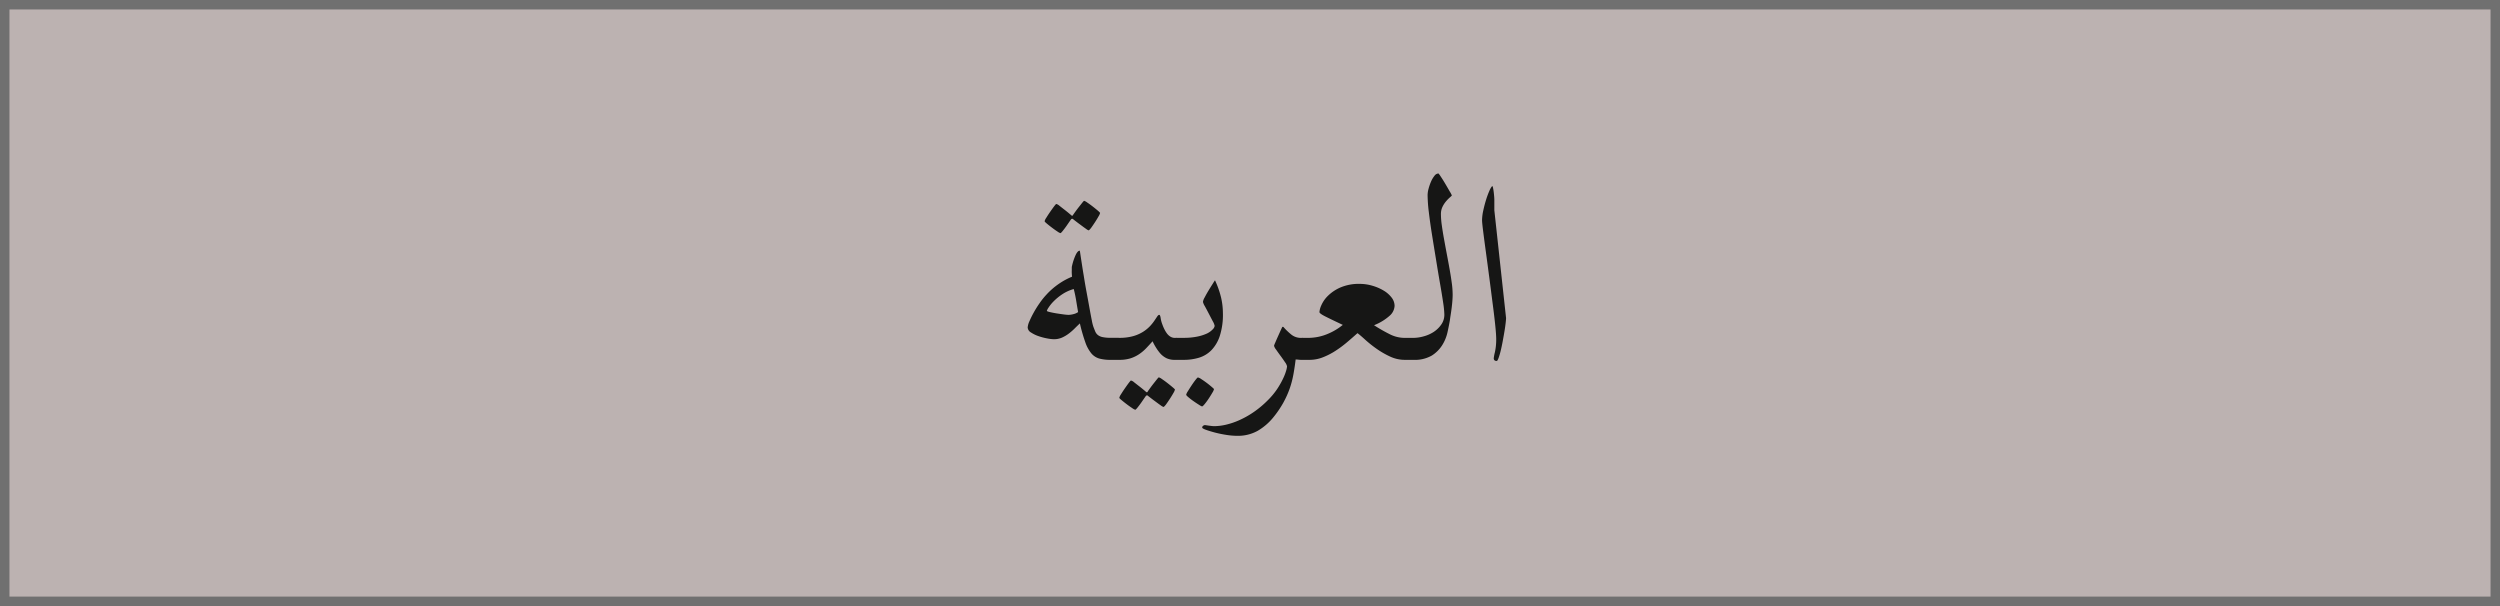
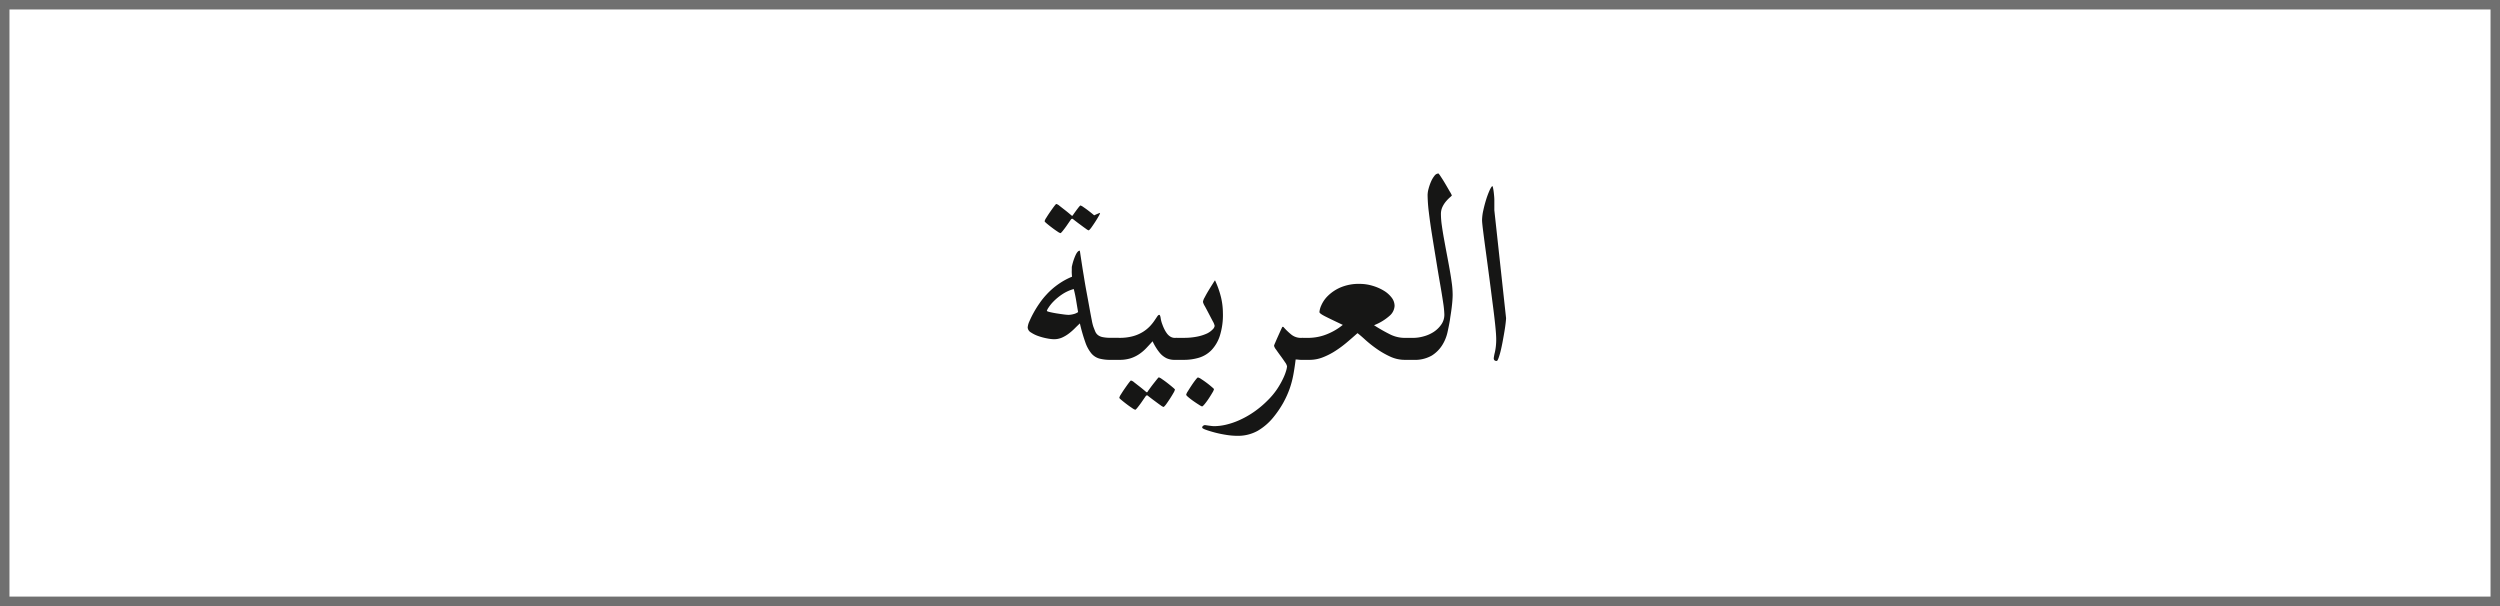
<svg xmlns="http://www.w3.org/2000/svg" width="132" height="32" viewBox="0 0 132 32">
  <g id="Group_81" data-name="Group 81" transform="translate(-146 -443)">
    <g id="Rectangle_2" data-name="Rectangle 2" transform="translate(146 443)" fill="#bcb2b1" stroke="#707070" stroke-width="0.5">
-       <rect width="132" height="32" stroke="none" />
      <rect x="0.25" y="0.25" width="131.5" height="31.5" fill="none" />
    </g>
    <g id="Component_3_1" data-name="Component 3 – 1" transform="translate(200.262 452.157)">
-       <path id="Path_2" data-name="Path 2" d="M-7.515-.584a1.579,1.579,0,0,1-.014.213.475.475,0,0,1-.065.186.364.364,0,0,1-.153.135A.63.63,0,0,1-8.025,0h-.343a2.172,2.172,0,0,1-.594-.07.859.859,0,0,1-.417-.274,1.9,1.9,0,0,1-.315-.58,8.985,8.985,0,0,1-.288-1q-.139.13-.283.274a2.9,2.9,0,0,1-.311.269,1.8,1.8,0,0,1-.357.209,1.063,1.063,0,0,1-.431.083,2.155,2.155,0,0,1-.343-.042,3.045,3.045,0,0,1-.459-.121,1.711,1.711,0,0,1-.4-.195.325.325,0,0,1-.172-.264.944.944,0,0,1,.093-.329,5.022,5.022,0,0,1,.232-.469,5.583,5.583,0,0,1,.315-.5,3.809,3.809,0,0,1,.343-.427,3.82,3.82,0,0,1,.659-.575,3.7,3.7,0,0,1,.7-.38q-.009-.083-.014-.172t0-.172v-.125a.455.455,0,0,1,.019-.125,2.808,2.808,0,0,1,.19-.561q.107-.218.209-.218.009,0,.023.1t.042.283l.065.422q.037.241.083.51.065.417.148.863t.153.835q.07.39.125.663a2.415,2.415,0,0,0,.083.339q.056.148.1.255a.487.487,0,0,0,.135.181.586.586,0,0,0,.246.111,1.943,1.943,0,0,0,.427.037h.343a.63.63,0,0,1,.278.051.377.377,0,0,1,.153.13A.437.437,0,0,1-7.529-.8,1.579,1.579,0,0,1-7.515-.584Zm-2.561-1.939q-.046-.26-.1-.594t-.13-.622a2.136,2.136,0,0,0-.617.283,2.9,2.9,0,0,0-.441.362,2.038,2.038,0,0,0-.269.329.661.661,0,0,0-.093.176q0,.028.153.065t.353.07q.2.032.385.056a2.488,2.488,0,0,0,.25.023,1.122,1.122,0,0,0,.255-.037A.716.716,0,0,0-10.075-2.523Zm1.16-5.232A.609.609,0,0,1-9-7.57q-.083.148-.19.311t-.2.292q-.1.13-.135.13a.616.616,0,0,1-.144-.088q-.125-.088-.274-.2-.167-.121-.38-.288a.1.1,0,0,0-.065-.037.1.1,0,0,0-.065.037q-.139.2-.25.362-.1.139-.19.25t-.116.111a.56.56,0,0,1-.162-.088q-.135-.088-.283-.2t-.269-.213q-.121-.1-.121-.13a.558.558,0,0,1,.088-.181q.088-.144.2-.306t.209-.292q.1-.13.116-.13a.378.378,0,0,1,.167.093l.25.195q.158.121.343.278.056.056.083.056t.065-.074q.139-.195.26-.353l.195-.246q.093-.116.111-.116a.586.586,0,0,1,.167.093q.139.093.288.209t.269.218Q-8.916-7.774-8.916-7.756ZM-4.091-.584a1.579,1.579,0,0,1-.014.213.475.475,0,0,1-.065.186.364.364,0,0,1-.153.135A.63.63,0,0,1-4.6,0h-.362A1.015,1.015,0,0,1-5.4-.083a1.083,1.083,0,0,1-.325-.241,2.183,2.183,0,0,1-.223-.3,2.791,2.791,0,0,1-.195-.357q-.167.186-.334.362a2.274,2.274,0,0,1-.371.315,1.808,1.808,0,0,1-.459.223A1.928,1.928,0,0,1-7.9,0h-.343a.63.63,0,0,1-.278-.051.364.364,0,0,1-.153-.135.475.475,0,0,1-.065-.186,1.579,1.579,0,0,1-.014-.213A1.579,1.579,0,0,1-8.744-.8a.437.437,0,0,1,.065-.181.377.377,0,0,1,.153-.13.63.63,0,0,1,.278-.051H-7.9a2.633,2.633,0,0,0,.724-.088,2,2,0,0,0,.524-.227,1.884,1.884,0,0,0,.362-.292,2.284,2.284,0,0,0,.237-.292l.153-.227q.06-.088.107-.088t.074.158a1.5,1.5,0,0,0,.093.353,2.025,2.025,0,0,0,.1.237,1.44,1.44,0,0,0,.139.232.651.651,0,0,0,.186.172.463.463,0,0,0,.246.065H-4.6a.63.63,0,0,1,.278.051.377.377,0,0,1,.153.13A.437.437,0,0,1-4.105-.8,1.579,1.579,0,0,1-4.091-.584Zm-.872,2.152a.609.609,0,0,1-.083.186q-.083.148-.19.311t-.2.292q-.1.13-.135.13A.616.616,0,0,1-5.719,2.4q-.125-.088-.274-.2-.167-.121-.38-.288a.1.1,0,0,0-.065-.037.1.1,0,0,0-.065.037q-.139.2-.25.362-.1.139-.19.25t-.116.111a.56.56,0,0,1-.162-.088q-.135-.088-.283-.2t-.269-.213Q-7.9,2.032-7.9,2a.558.558,0,0,1,.088-.181q.088-.144.2-.306t.209-.292q.1-.13.116-.13a.378.378,0,0,1,.167.093l.25.195q.158.121.343.278.056.056.083.056t.065-.074q.139-.195.26-.353l.195-.246q.093-.116.111-.116a.586.586,0,0,1,.167.093q.139.093.288.209t.269.218Q-4.963,1.549-4.963,1.568Zm2.533-4.017a3.671,3.671,0,0,1-.162,1.178,1.972,1.972,0,0,1-.441.756,1.542,1.542,0,0,1-.654.4A2.74,2.74,0,0,1-4.5,0h-.343a.63.63,0,0,1-.278-.051.364.364,0,0,1-.153-.135.475.475,0,0,1-.065-.186,1.579,1.579,0,0,1-.014-.213A1.579,1.579,0,0,1-5.339-.8a.437.437,0,0,1,.065-.181.377.377,0,0,1,.153-.13.63.63,0,0,1,.278-.051H-4.5a3.491,3.491,0,0,0,.71-.065,2.326,2.326,0,0,0,.524-.167,1.026,1.026,0,0,0,.3-.218.329.329,0,0,0,.1-.181.78.78,0,0,0-.1-.246q-.1-.19-.209-.4t-.209-.394a.753.753,0,0,1-.1-.227A.662.662,0,0,1-3.391-3.3q.088-.172.2-.357T-2.978-4q.1-.162.13-.2a4.87,4.87,0,0,1,.315.886A3.678,3.678,0,0,1-2.431-2.449Zm-.473,4a.573.573,0,0,1-.083.181q-.083.144-.19.306a3.417,3.417,0,0,1-.213.292q-.107.13-.144.13a.717.717,0,0,1-.153-.083q-.135-.083-.288-.19t-.274-.209q-.121-.1-.121-.139a.558.558,0,0,1,.088-.181q.088-.144.195-.306t.209-.292q.1-.13.13-.13a.526.526,0,0,1,.176.088q.139.088.288.2t.264.213Q-2.9,1.531-2.9,1.549ZM2.551-.584a1.579,1.579,0,0,1-.014.213.475.475,0,0,1-.065.186.364.364,0,0,1-.153.135A.63.63,0,0,1,2.041,0H1.7a.985.985,0,0,1-.139-.009A1.059,1.059,0,0,0,1.41-.019q-.046.39-.116.775a4.914,4.914,0,0,1-.2.765,4.968,4.968,0,0,1-.343.756,5.37,5.37,0,0,1-.524.765,3.045,3.045,0,0,1-.812.7,2.138,2.138,0,0,1-1.1.269,3.714,3.714,0,0,1-.58-.051,5.978,5.978,0,0,1-.6-.125q-.278-.074-.469-.144t-.19-.116a.111.111,0,0,1,.051-.093.168.168,0,0,1,.1-.037l.065.009.13.019.153.019a1.239,1.239,0,0,0,.144.009,2.806,2.806,0,0,0,.6-.074,3.856,3.856,0,0,0,.705-.237,4.794,4.794,0,0,0,.756-.422,5.143,5.143,0,0,0,.756-.631,3.856,3.856,0,0,0,.5-.6A4.525,4.525,0,0,0,.747.988,2.619,2.619,0,0,0,.909.571,1.127,1.127,0,0,0,.956.343.557.557,0,0,0,.849.125Q.742-.037.612-.213T.376-.543a.532.532,0,0,1-.107-.2A.978.978,0,0,1,.329-.9q.06-.144.135-.311T.612-1.54q.074-.158.093-.2H.761a3.367,3.367,0,0,0,.413.4A.805.805,0,0,0,1.7-1.16h.343a.63.63,0,0,1,.278.051.377.377,0,0,1,.153.13A.437.437,0,0,1,2.537-.8,1.579,1.579,0,0,1,2.551-.584Zm5.464,0A1.579,1.579,0,0,1,8-.371a.475.475,0,0,1-.065.186.364.364,0,0,1-.153.135A.63.63,0,0,1,7.505,0H7.162a1.815,1.815,0,0,1-.77-.176,4.522,4.522,0,0,1-.714-.413,6.228,6.228,0,0,1-.594-.473q-.26-.237-.408-.348-.269.241-.566.492a5.752,5.752,0,0,1-.617.455,3.665,3.665,0,0,1-.659.334A1.891,1.891,0,0,1,2.152,0H1.809a.63.63,0,0,1-.278-.051.364.364,0,0,1-.153-.135.475.475,0,0,1-.065-.186A1.579,1.579,0,0,1,1.3-.584,1.579,1.579,0,0,1,1.313-.8a.437.437,0,0,1,.065-.181.377.377,0,0,1,.153-.13.63.63,0,0,1,.278-.051h.343A2.668,2.668,0,0,0,2.918-1.3,3.2,3.2,0,0,0,3.9-1.846q-.612-.288-.923-.445t-.311-.232a1.086,1.086,0,0,1,.1-.357,1.6,1.6,0,0,1,.348-.5,2.2,2.2,0,0,1,.659-.441,2.473,2.473,0,0,1,1.034-.19,2.328,2.328,0,0,1,.663.1,2.491,2.491,0,0,1,.589.255,1.471,1.471,0,0,1,.417.366.72.72,0,0,1,.158.441.739.739,0,0,1-.255.515,2.741,2.741,0,0,1-.83.506,8.529,8.529,0,0,0,.844.482,1.74,1.74,0,0,0,.77.186h.343a.63.63,0,0,1,.278.051.377.377,0,0,1,.153.13A.437.437,0,0,1,8-.8,1.579,1.579,0,0,1,8.016-.584ZM9.7-3.442q0,.139-.014.32t-.037.366q-.023.186-.051.362t-.046.315q-.046.269-.125.626a2.149,2.149,0,0,1-.278.677A1.745,1.745,0,0,1,8.6-.227,1.792,1.792,0,0,1,7.626,0H7.283A.63.63,0,0,1,7-.051a.364.364,0,0,1-.153-.135.475.475,0,0,1-.065-.186,1.579,1.579,0,0,1-.014-.213A1.579,1.579,0,0,1,6.786-.8a.437.437,0,0,1,.065-.181A.377.377,0,0,1,7-1.109a.63.63,0,0,1,.278-.051h.343a2.092,2.092,0,0,0,.543-.079A1.847,1.847,0,0,0,8.7-1.475a1.468,1.468,0,0,0,.4-.39.9.9,0,0,0,.162-.529A4.972,4.972,0,0,0,9.2-3.01q-.065-.441-.167-1.025T8.823-5.293q-.111-.673-.213-1.313T8.442-7.8a8.048,8.048,0,0,1-.065-.9,1.351,1.351,0,0,1,.051-.334,2.565,2.565,0,0,1,.13-.376,1.312,1.312,0,0,1,.181-.306.283.283,0,0,1,.213-.125,1.17,1.17,0,0,1,.125.172q.116.172.241.385t.232.4a1.262,1.262,0,0,1,.107.2q0,.019-.088.093a2.007,2.007,0,0,0-.2.2,1.38,1.38,0,0,0-.2.3.88.88,0,0,0-.088.4,4.318,4.318,0,0,0,.046.584q.046.334.116.719t.148.8q.079.413.148.8t.116.738A4.675,4.675,0,0,1,9.7-3.442Zm2.82,1.234q0,.074-.023.274t-.065.45q-.042.25-.093.524t-.107.5a3.492,3.492,0,0,1-.111.371q-.056.148-.093.148-.158,0-.158-.148a2.479,2.479,0,0,1,.06-.311A3.158,3.158,0,0,0,12-1.085q0-.26-.056-.789T11.8-3.062q-.083-.659-.176-1.364t-.176-1.317q-.083-.612-.139-1.058t-.056-.575a2.507,2.507,0,0,1,.065-.515q.065-.3.153-.58a4.351,4.351,0,0,1,.181-.482q.093-.2.148-.223a.394.394,0,0,1,.037.121q.019.093.032.2t.023.227q.009.116.009.19V-7.9Z" transform="translate(12.738 9.843)" fill="#161615" />
+       <path id="Path_2" data-name="Path 2" d="M-7.515-.584a1.579,1.579,0,0,1-.014.213.475.475,0,0,1-.065.186.364.364,0,0,1-.153.135A.63.63,0,0,1-8.025,0h-.343a2.172,2.172,0,0,1-.594-.07.859.859,0,0,1-.417-.274,1.9,1.9,0,0,1-.315-.58,8.985,8.985,0,0,1-.288-1q-.139.13-.283.274a2.9,2.9,0,0,1-.311.269,1.8,1.8,0,0,1-.357.209,1.063,1.063,0,0,1-.431.083,2.155,2.155,0,0,1-.343-.042,3.045,3.045,0,0,1-.459-.121,1.711,1.711,0,0,1-.4-.195.325.325,0,0,1-.172-.264.944.944,0,0,1,.093-.329,5.022,5.022,0,0,1,.232-.469,5.583,5.583,0,0,1,.315-.5,3.809,3.809,0,0,1,.343-.427,3.82,3.82,0,0,1,.659-.575,3.7,3.7,0,0,1,.7-.38q-.009-.083-.014-.172t0-.172v-.125a.455.455,0,0,1,.019-.125,2.808,2.808,0,0,1,.19-.561q.107-.218.209-.218.009,0,.023.1t.042.283l.065.422q.037.241.083.51.065.417.148.863t.153.835q.07.39.125.663a2.415,2.415,0,0,0,.083.339q.056.148.1.255a.487.487,0,0,0,.135.181.586.586,0,0,0,.246.111,1.943,1.943,0,0,0,.427.037h.343a.63.63,0,0,1,.278.051.377.377,0,0,1,.153.13A.437.437,0,0,1-7.529-.8,1.579,1.579,0,0,1-7.515-.584Zm-2.561-1.939q-.046-.26-.1-.594t-.13-.622a2.136,2.136,0,0,0-.617.283,2.9,2.9,0,0,0-.441.362,2.038,2.038,0,0,0-.269.329.661.661,0,0,0-.093.176q0,.028.153.065t.353.07q.2.032.385.056a2.488,2.488,0,0,0,.25.023,1.122,1.122,0,0,0,.255-.037A.716.716,0,0,0-10.075-2.523Zm1.16-5.232A.609.609,0,0,1-9-7.57q-.083.148-.19.311t-.2.292q-.1.13-.135.13a.616.616,0,0,1-.144-.088q-.125-.088-.274-.2-.167-.121-.38-.288a.1.1,0,0,0-.065-.037.1.1,0,0,0-.065.037q-.139.2-.25.362-.1.139-.19.25t-.116.111a.56.56,0,0,1-.162-.088q-.135-.088-.283-.2t-.269-.213q-.121-.1-.121-.13a.558.558,0,0,1,.088-.181q.088-.144.2-.306t.209-.292q.1-.13.116-.13a.378.378,0,0,1,.167.093l.25.195q.158.121.343.278.056.056.083.056t.065-.074q.139-.195.26-.353q.093-.116.111-.116a.586.586,0,0,1,.167.093q.139.093.288.209t.269.218Q-8.916-7.774-8.916-7.756ZM-4.091-.584a1.579,1.579,0,0,1-.014.213.475.475,0,0,1-.065.186.364.364,0,0,1-.153.135A.63.63,0,0,1-4.6,0h-.362A1.015,1.015,0,0,1-5.4-.083a1.083,1.083,0,0,1-.325-.241,2.183,2.183,0,0,1-.223-.3,2.791,2.791,0,0,1-.195-.357q-.167.186-.334.362a2.274,2.274,0,0,1-.371.315,1.808,1.808,0,0,1-.459.223A1.928,1.928,0,0,1-7.9,0h-.343a.63.63,0,0,1-.278-.051.364.364,0,0,1-.153-.135.475.475,0,0,1-.065-.186,1.579,1.579,0,0,1-.014-.213A1.579,1.579,0,0,1-8.744-.8a.437.437,0,0,1,.065-.181.377.377,0,0,1,.153-.13.63.63,0,0,1,.278-.051H-7.9a2.633,2.633,0,0,0,.724-.088,2,2,0,0,0,.524-.227,1.884,1.884,0,0,0,.362-.292,2.284,2.284,0,0,0,.237-.292l.153-.227q.06-.088.107-.088t.074.158a1.5,1.5,0,0,0,.093.353,2.025,2.025,0,0,0,.1.237,1.44,1.44,0,0,0,.139.232.651.651,0,0,0,.186.172.463.463,0,0,0,.246.065H-4.6a.63.63,0,0,1,.278.051.377.377,0,0,1,.153.13A.437.437,0,0,1-4.105-.8,1.579,1.579,0,0,1-4.091-.584Zm-.872,2.152a.609.609,0,0,1-.083.186q-.083.148-.19.311t-.2.292q-.1.13-.135.13A.616.616,0,0,1-5.719,2.4q-.125-.088-.274-.2-.167-.121-.38-.288a.1.1,0,0,0-.065-.037.1.1,0,0,0-.065.037q-.139.2-.25.362-.1.139-.19.25t-.116.111a.56.56,0,0,1-.162-.088q-.135-.088-.283-.2t-.269-.213Q-7.9,2.032-7.9,2a.558.558,0,0,1,.088-.181q.088-.144.2-.306t.209-.292q.1-.13.116-.13a.378.378,0,0,1,.167.093l.25.195q.158.121.343.278.056.056.083.056t.065-.074q.139-.195.26-.353l.195-.246q.093-.116.111-.116a.586.586,0,0,1,.167.093q.139.093.288.209t.269.218Q-4.963,1.549-4.963,1.568Zm2.533-4.017a3.671,3.671,0,0,1-.162,1.178,1.972,1.972,0,0,1-.441.756,1.542,1.542,0,0,1-.654.4A2.74,2.74,0,0,1-4.5,0h-.343a.63.63,0,0,1-.278-.051.364.364,0,0,1-.153-.135.475.475,0,0,1-.065-.186,1.579,1.579,0,0,1-.014-.213A1.579,1.579,0,0,1-5.339-.8a.437.437,0,0,1,.065-.181.377.377,0,0,1,.153-.13.63.63,0,0,1,.278-.051H-4.5a3.491,3.491,0,0,0,.71-.065,2.326,2.326,0,0,0,.524-.167,1.026,1.026,0,0,0,.3-.218.329.329,0,0,0,.1-.181.78.78,0,0,0-.1-.246q-.1-.19-.209-.4t-.209-.394a.753.753,0,0,1-.1-.227A.662.662,0,0,1-3.391-3.3q.088-.172.2-.357T-2.978-4q.1-.162.13-.2a4.87,4.87,0,0,1,.315.886A3.678,3.678,0,0,1-2.431-2.449Zm-.473,4a.573.573,0,0,1-.083.181q-.083.144-.19.306a3.417,3.417,0,0,1-.213.292q-.107.13-.144.13a.717.717,0,0,1-.153-.083q-.135-.083-.288-.19t-.274-.209q-.121-.1-.121-.139a.558.558,0,0,1,.088-.181q.088-.144.195-.306t.209-.292q.1-.13.13-.13a.526.526,0,0,1,.176.088q.139.088.288.2t.264.213Q-2.9,1.531-2.9,1.549ZM2.551-.584a1.579,1.579,0,0,1-.014.213.475.475,0,0,1-.065.186.364.364,0,0,1-.153.135A.63.63,0,0,1,2.041,0H1.7a.985.985,0,0,1-.139-.009A1.059,1.059,0,0,0,1.41-.019q-.046.39-.116.775a4.914,4.914,0,0,1-.2.765,4.968,4.968,0,0,1-.343.756,5.37,5.37,0,0,1-.524.765,3.045,3.045,0,0,1-.812.7,2.138,2.138,0,0,1-1.1.269,3.714,3.714,0,0,1-.58-.051,5.978,5.978,0,0,1-.6-.125q-.278-.074-.469-.144t-.19-.116a.111.111,0,0,1,.051-.093.168.168,0,0,1,.1-.037l.065.009.13.019.153.019a1.239,1.239,0,0,0,.144.009,2.806,2.806,0,0,0,.6-.074,3.856,3.856,0,0,0,.705-.237,4.794,4.794,0,0,0,.756-.422,5.143,5.143,0,0,0,.756-.631,3.856,3.856,0,0,0,.5-.6A4.525,4.525,0,0,0,.747.988,2.619,2.619,0,0,0,.909.571,1.127,1.127,0,0,0,.956.343.557.557,0,0,0,.849.125Q.742-.037.612-.213T.376-.543a.532.532,0,0,1-.107-.2A.978.978,0,0,1,.329-.9q.06-.144.135-.311T.612-1.54q.074-.158.093-.2H.761a3.367,3.367,0,0,0,.413.4A.805.805,0,0,0,1.7-1.16h.343a.63.63,0,0,1,.278.051.377.377,0,0,1,.153.13A.437.437,0,0,1,2.537-.8,1.579,1.579,0,0,1,2.551-.584Zm5.464,0A1.579,1.579,0,0,1,8-.371a.475.475,0,0,1-.065.186.364.364,0,0,1-.153.135A.63.63,0,0,1,7.505,0H7.162a1.815,1.815,0,0,1-.77-.176,4.522,4.522,0,0,1-.714-.413,6.228,6.228,0,0,1-.594-.473q-.26-.237-.408-.348-.269.241-.566.492a5.752,5.752,0,0,1-.617.455,3.665,3.665,0,0,1-.659.334A1.891,1.891,0,0,1,2.152,0H1.809a.63.63,0,0,1-.278-.051.364.364,0,0,1-.153-.135.475.475,0,0,1-.065-.186A1.579,1.579,0,0,1,1.3-.584,1.579,1.579,0,0,1,1.313-.8a.437.437,0,0,1,.065-.181.377.377,0,0,1,.153-.13.63.63,0,0,1,.278-.051h.343A2.668,2.668,0,0,0,2.918-1.3,3.2,3.2,0,0,0,3.9-1.846q-.612-.288-.923-.445t-.311-.232a1.086,1.086,0,0,1,.1-.357,1.6,1.6,0,0,1,.348-.5,2.2,2.2,0,0,1,.659-.441,2.473,2.473,0,0,1,1.034-.19,2.328,2.328,0,0,1,.663.1,2.491,2.491,0,0,1,.589.255,1.471,1.471,0,0,1,.417.366.72.72,0,0,1,.158.441.739.739,0,0,1-.255.515,2.741,2.741,0,0,1-.83.506,8.529,8.529,0,0,0,.844.482,1.74,1.74,0,0,0,.77.186h.343a.63.63,0,0,1,.278.051.377.377,0,0,1,.153.13A.437.437,0,0,1,8-.8,1.579,1.579,0,0,1,8.016-.584ZM9.7-3.442q0,.139-.014.32t-.037.366q-.023.186-.051.362t-.046.315q-.046.269-.125.626a2.149,2.149,0,0,1-.278.677A1.745,1.745,0,0,1,8.6-.227,1.792,1.792,0,0,1,7.626,0H7.283A.63.63,0,0,1,7-.051a.364.364,0,0,1-.153-.135.475.475,0,0,1-.065-.186,1.579,1.579,0,0,1-.014-.213A1.579,1.579,0,0,1,6.786-.8a.437.437,0,0,1,.065-.181A.377.377,0,0,1,7-1.109a.63.63,0,0,1,.278-.051h.343a2.092,2.092,0,0,0,.543-.079A1.847,1.847,0,0,0,8.7-1.475a1.468,1.468,0,0,0,.4-.39.9.9,0,0,0,.162-.529A4.972,4.972,0,0,0,9.2-3.01q-.065-.441-.167-1.025T8.823-5.293q-.111-.673-.213-1.313T8.442-7.8a8.048,8.048,0,0,1-.065-.9,1.351,1.351,0,0,1,.051-.334,2.565,2.565,0,0,1,.13-.376,1.312,1.312,0,0,1,.181-.306.283.283,0,0,1,.213-.125,1.17,1.17,0,0,1,.125.172q.116.172.241.385t.232.4a1.262,1.262,0,0,1,.107.2q0,.019-.088.093a2.007,2.007,0,0,0-.2.2,1.38,1.38,0,0,0-.2.3.88.88,0,0,0-.088.4,4.318,4.318,0,0,0,.046.584q.046.334.116.719t.148.8q.079.413.148.8t.116.738A4.675,4.675,0,0,1,9.7-3.442Zm2.82,1.234q0,.074-.023.274t-.065.45q-.042.25-.093.524t-.107.5a3.492,3.492,0,0,1-.111.371q-.056.148-.093.148-.158,0-.158-.148a2.479,2.479,0,0,1,.06-.311A3.158,3.158,0,0,0,12-1.085q0-.26-.056-.789T11.8-3.062q-.083-.659-.176-1.364t-.176-1.317q-.083-.612-.139-1.058t-.056-.575a2.507,2.507,0,0,1,.065-.515q.065-.3.153-.58a4.351,4.351,0,0,1,.181-.482q.093-.2.148-.223a.394.394,0,0,1,.037.121q.019.093.032.2t.023.227q.009.116.009.19V-7.9Z" transform="translate(12.738 9.843)" fill="#161615" />
    </g>
  </g>
</svg>